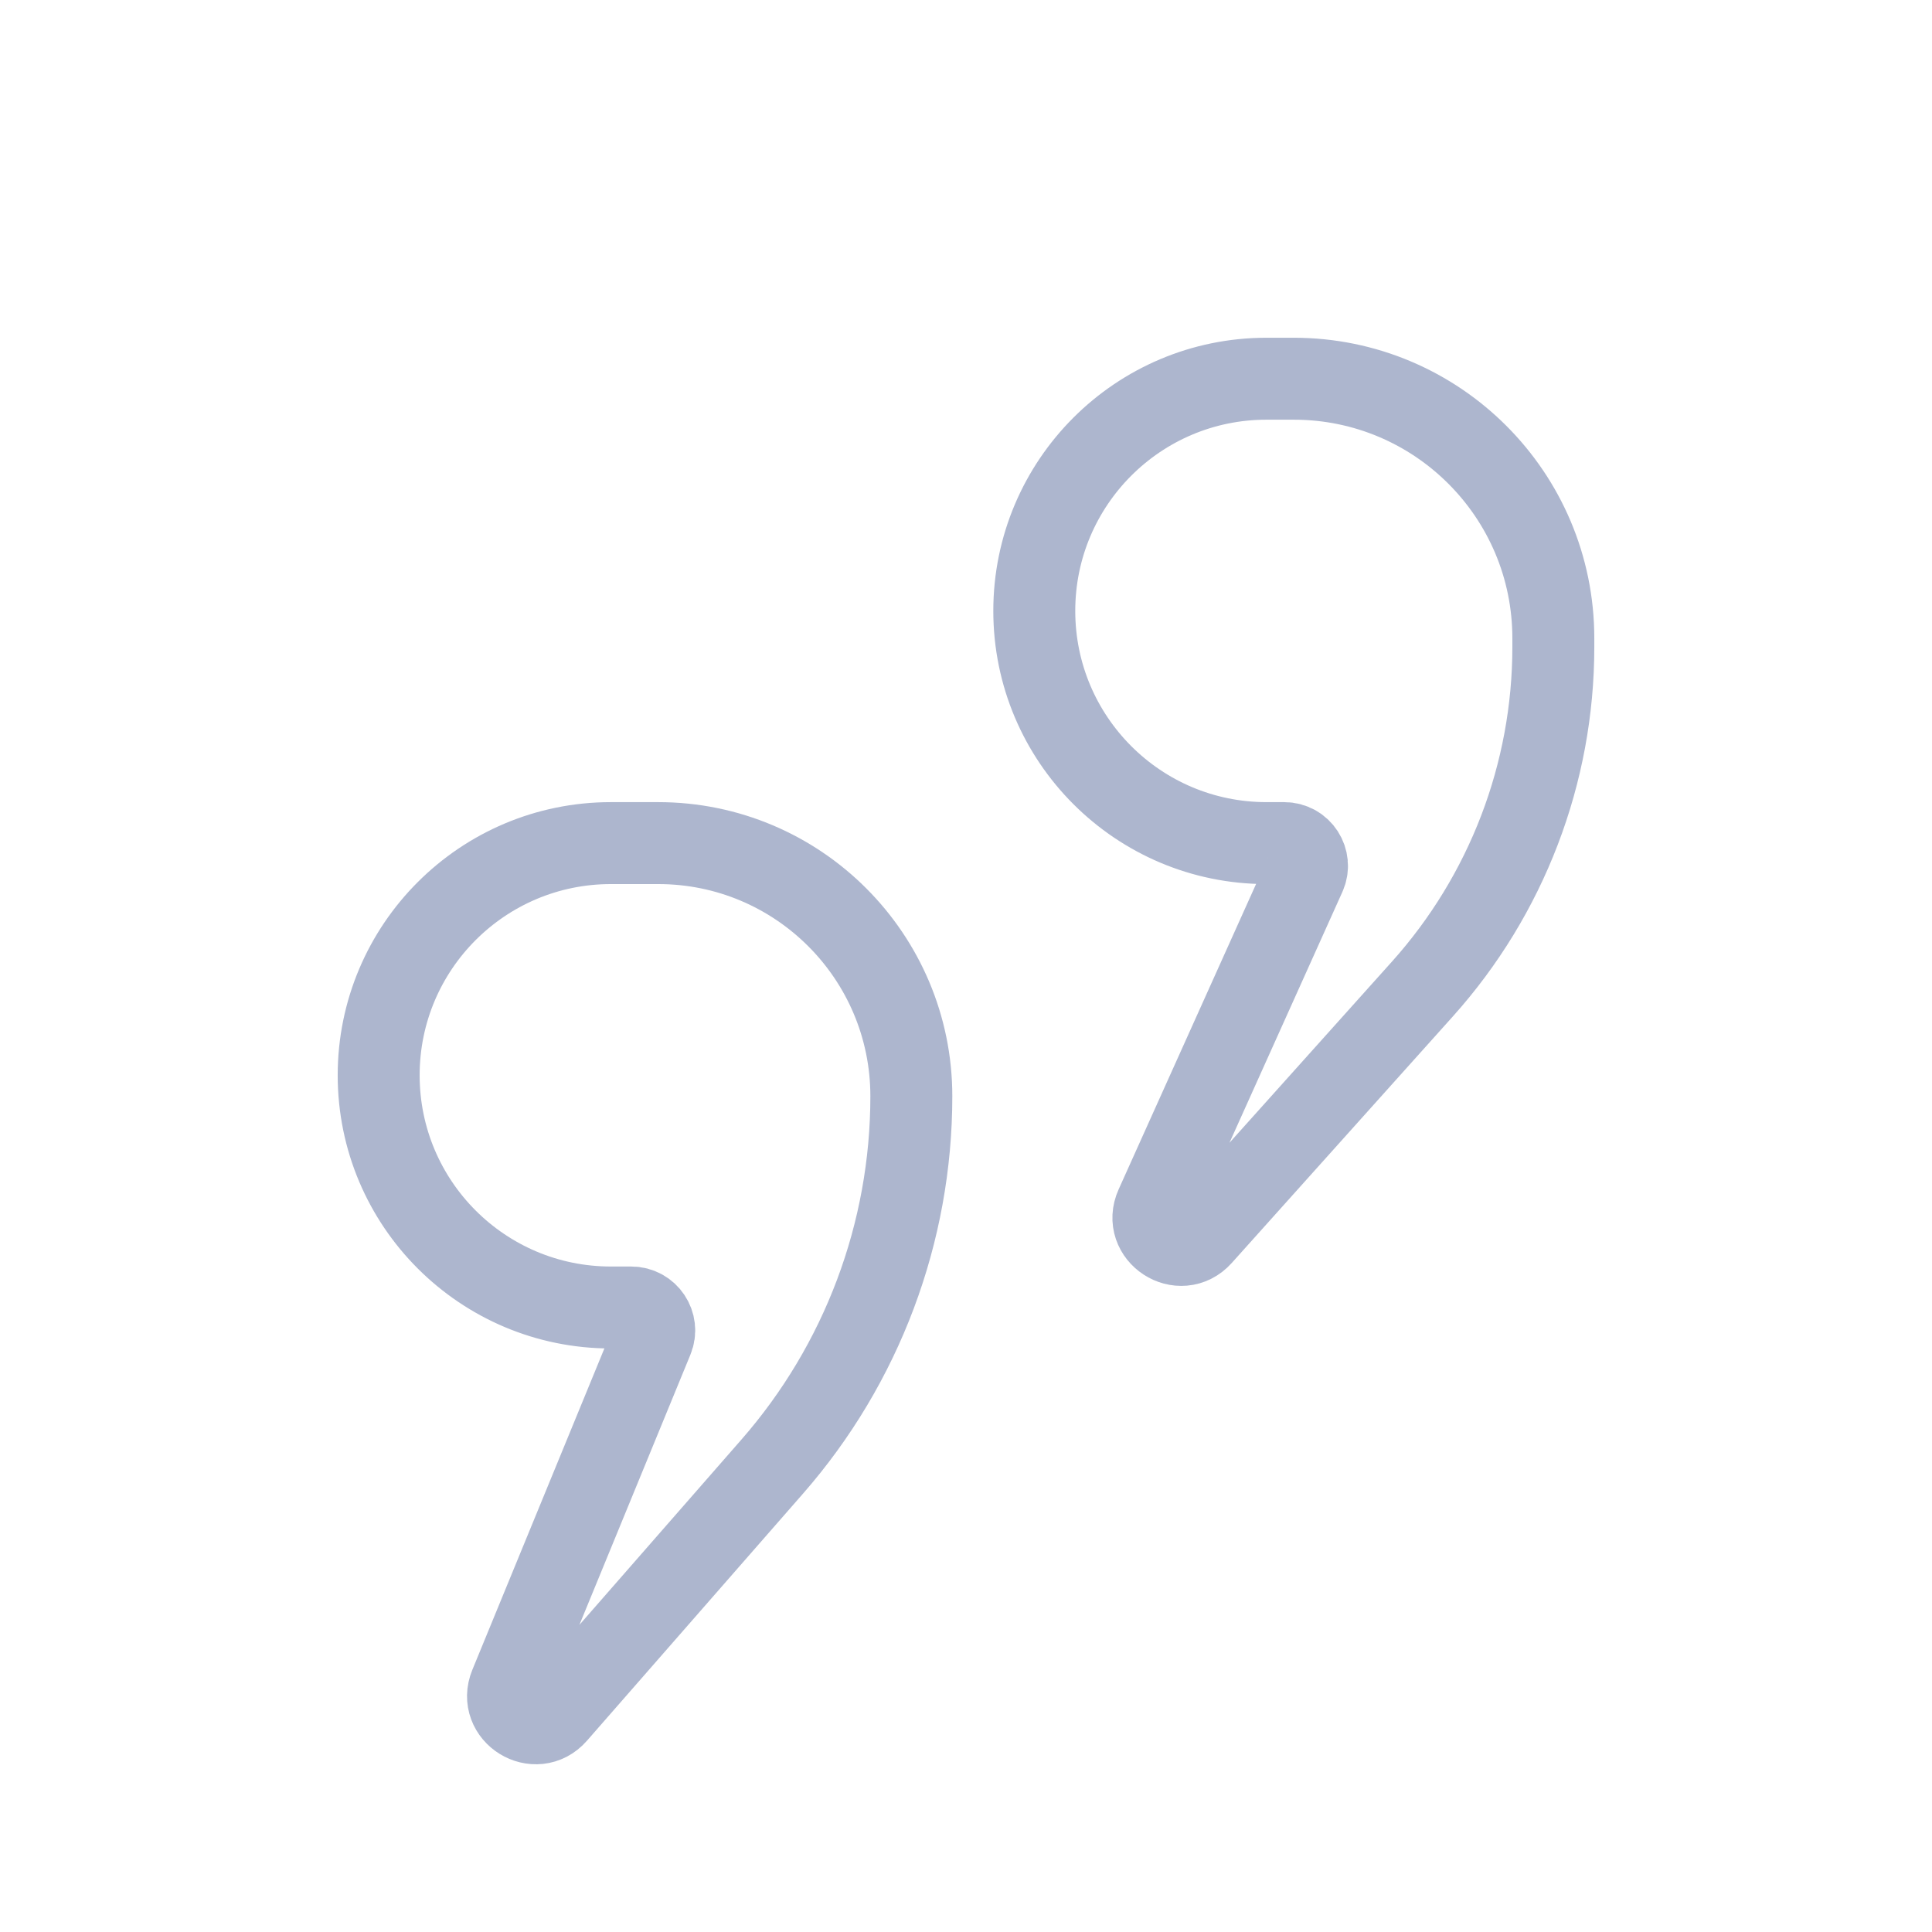
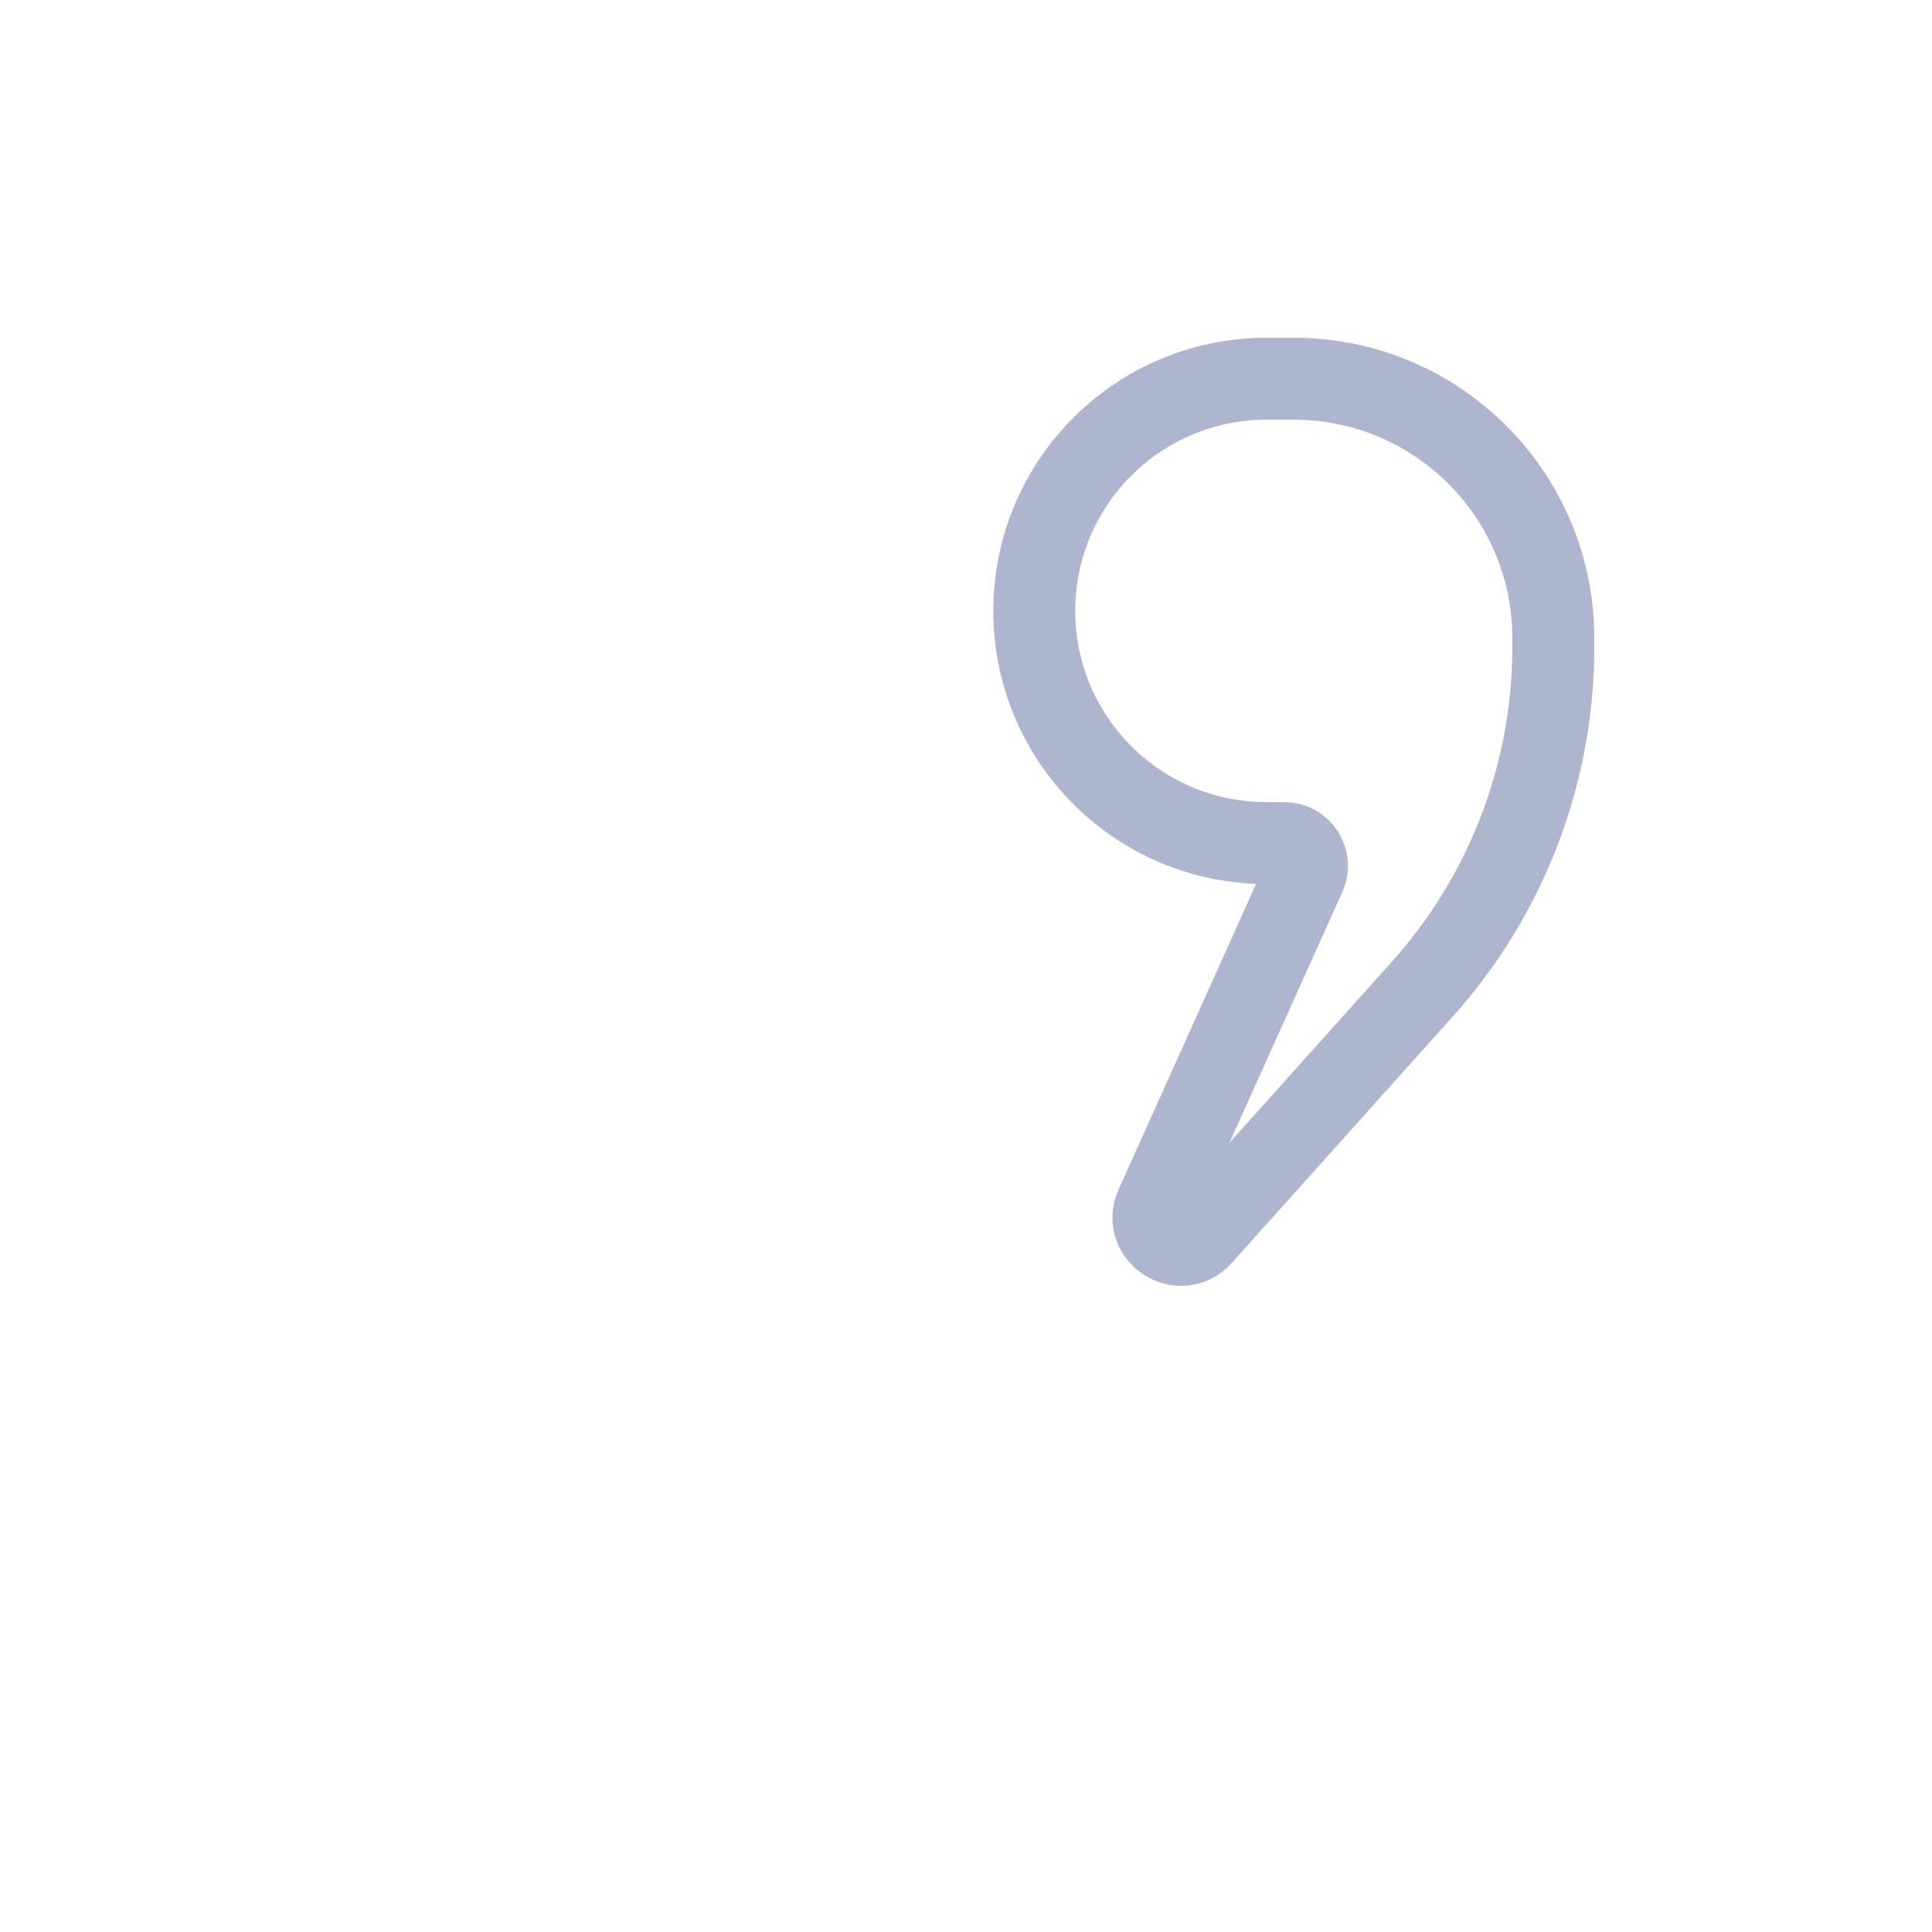
<svg xmlns="http://www.w3.org/2000/svg" width="41" height="41" viewBox="0 0 41 41" fill="none">
  <path d="M24.532 25.597L27.694 18.572C27.837 18.253 27.604 17.892 27.254 17.892H26.877C24.155 17.892 21.949 15.686 21.949 12.964C21.949 10.243 24.155 8.037 26.877 8.037H27.456C30.498 8.037 32.964 10.502 32.964 13.544V13.731C32.964 16.41 31.974 18.995 30.185 20.989L25.492 26.222C25.05 26.715 24.26 26.2 24.532 25.597Z" stroke="#ADB6CE" stroke-width="1.739" />
-   <path d="M10.828 35.767L13.847 28.419C13.979 28.099 13.743 27.747 13.396 27.747H12.964C10.242 27.747 8.036 25.541 8.036 22.819C8.036 20.098 10.242 17.892 12.964 17.892H13.969C16.935 17.892 19.34 20.297 19.34 23.264C19.34 26.154 18.292 28.946 16.389 31.122L11.801 36.369C11.37 36.862 10.579 36.373 10.828 35.767Z" stroke="#ADB6CE" stroke-width="1.739" />
</svg>